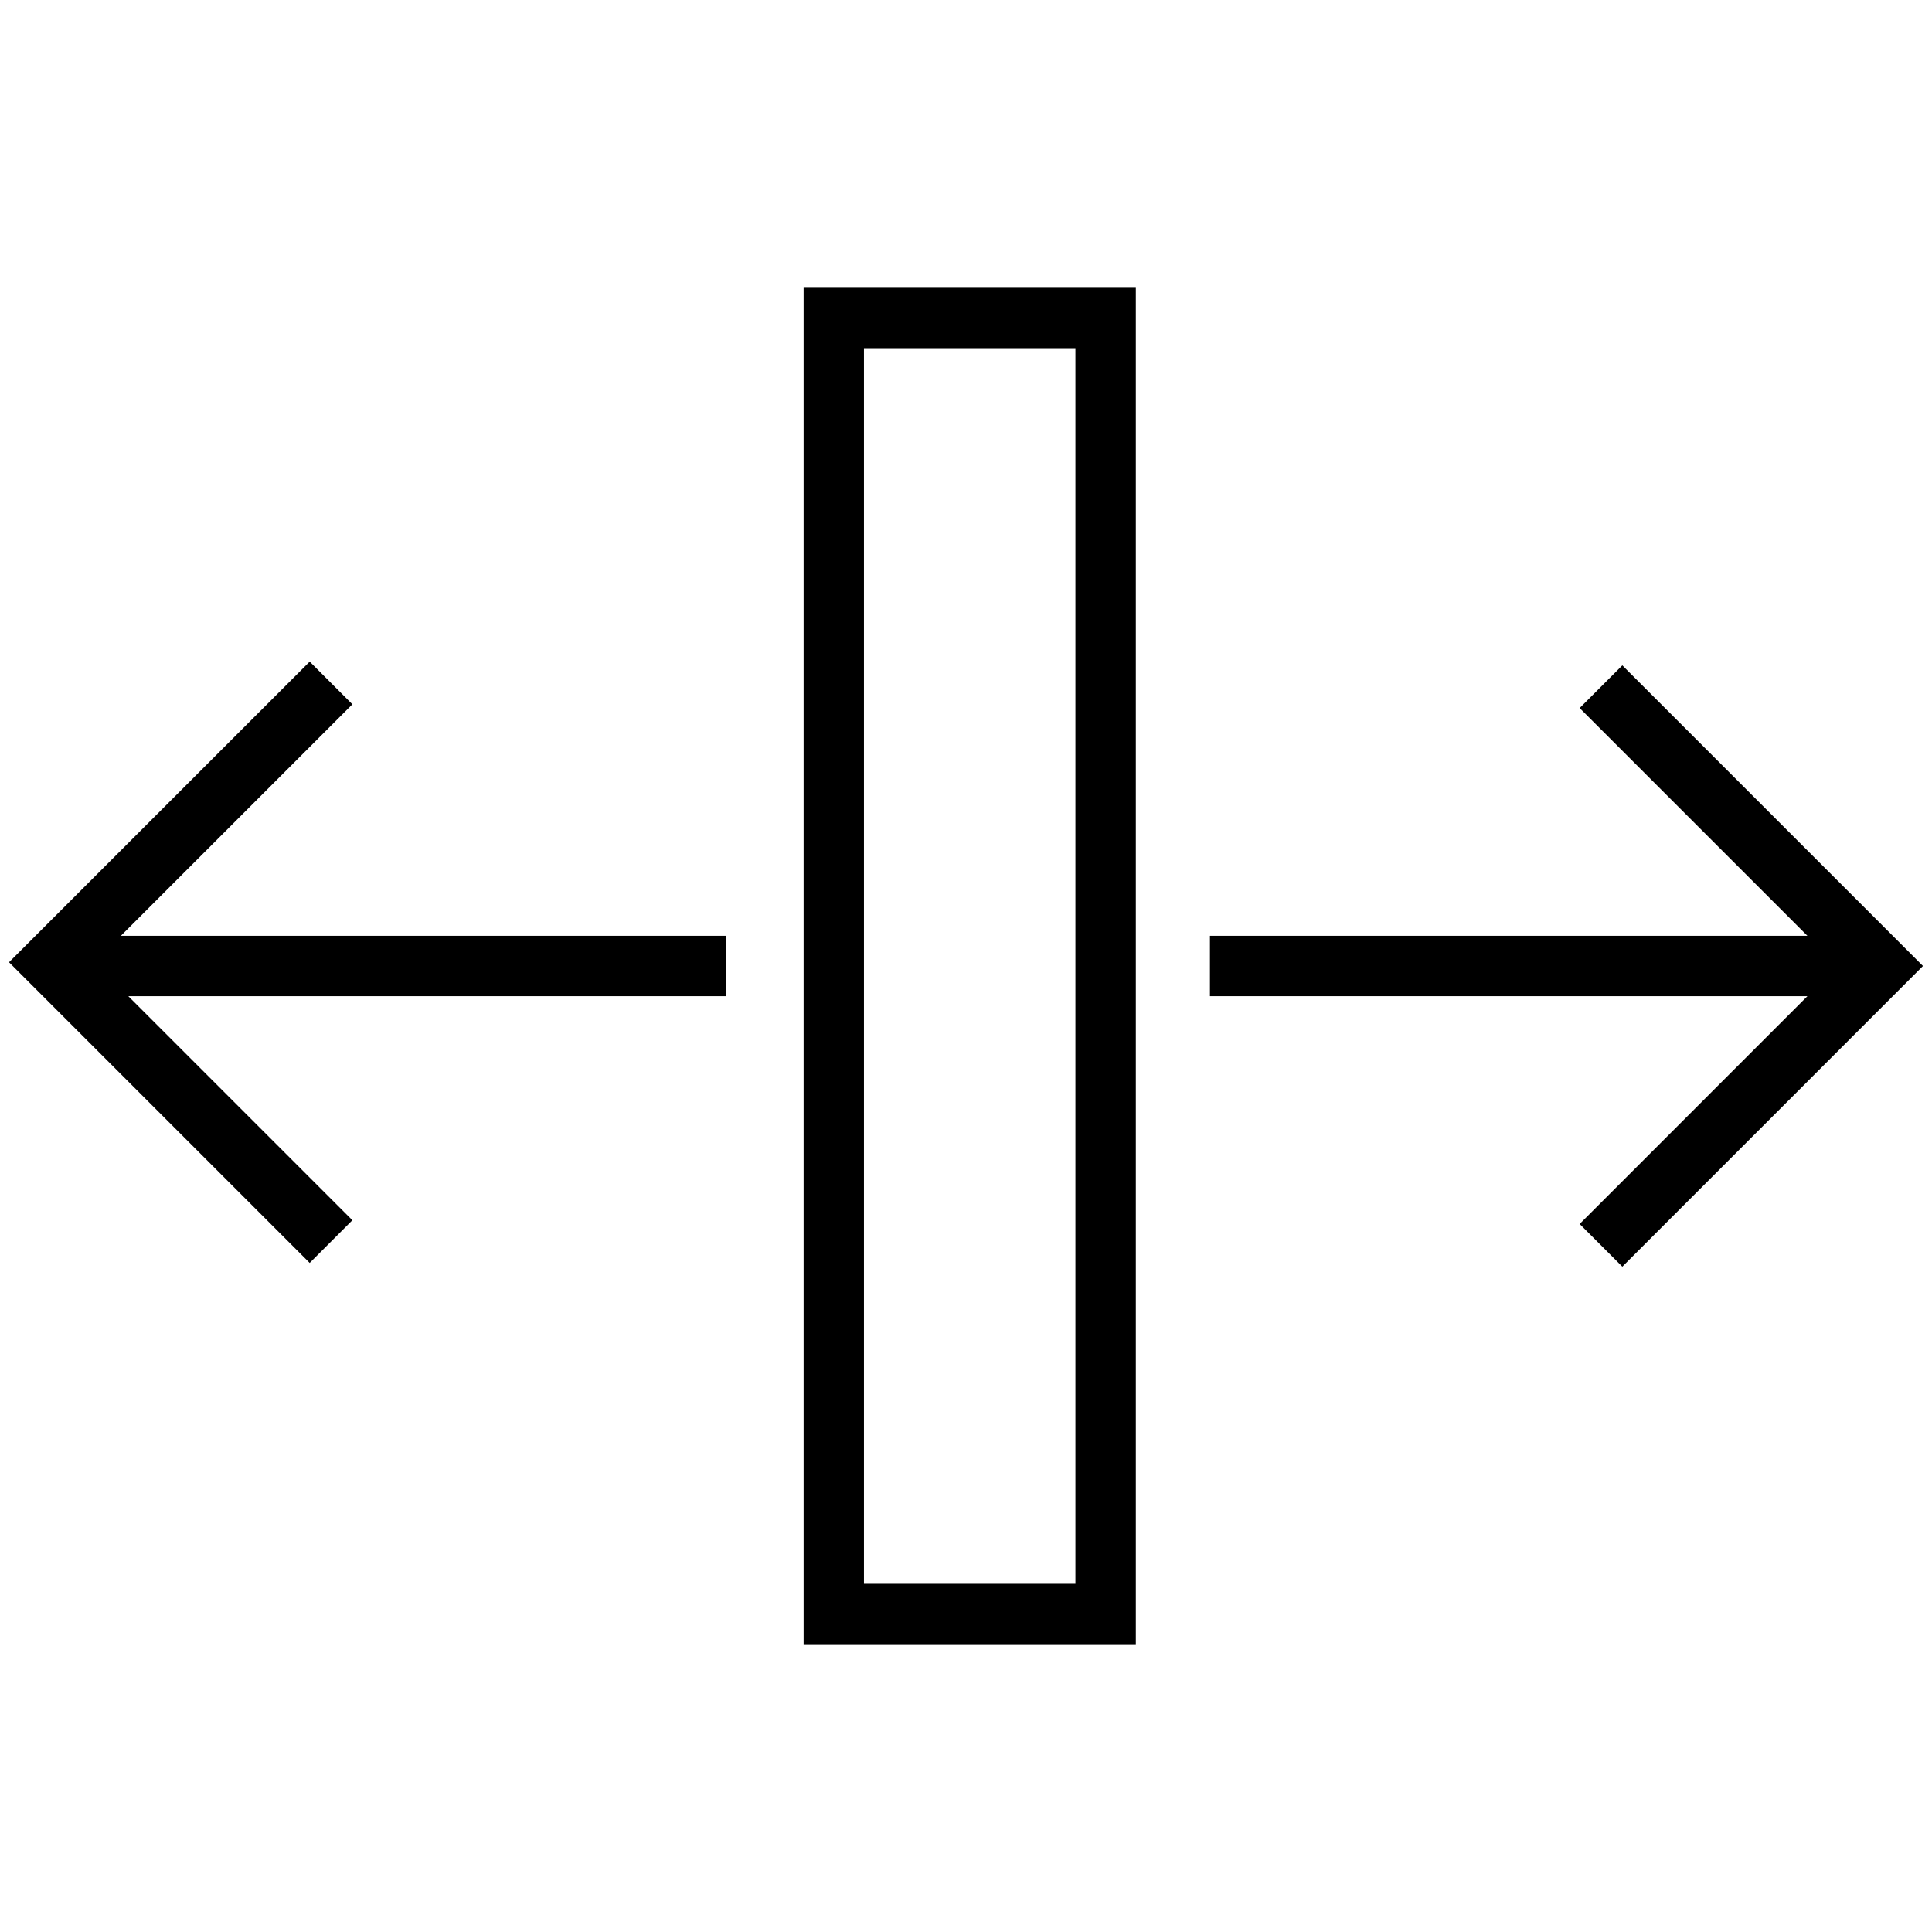
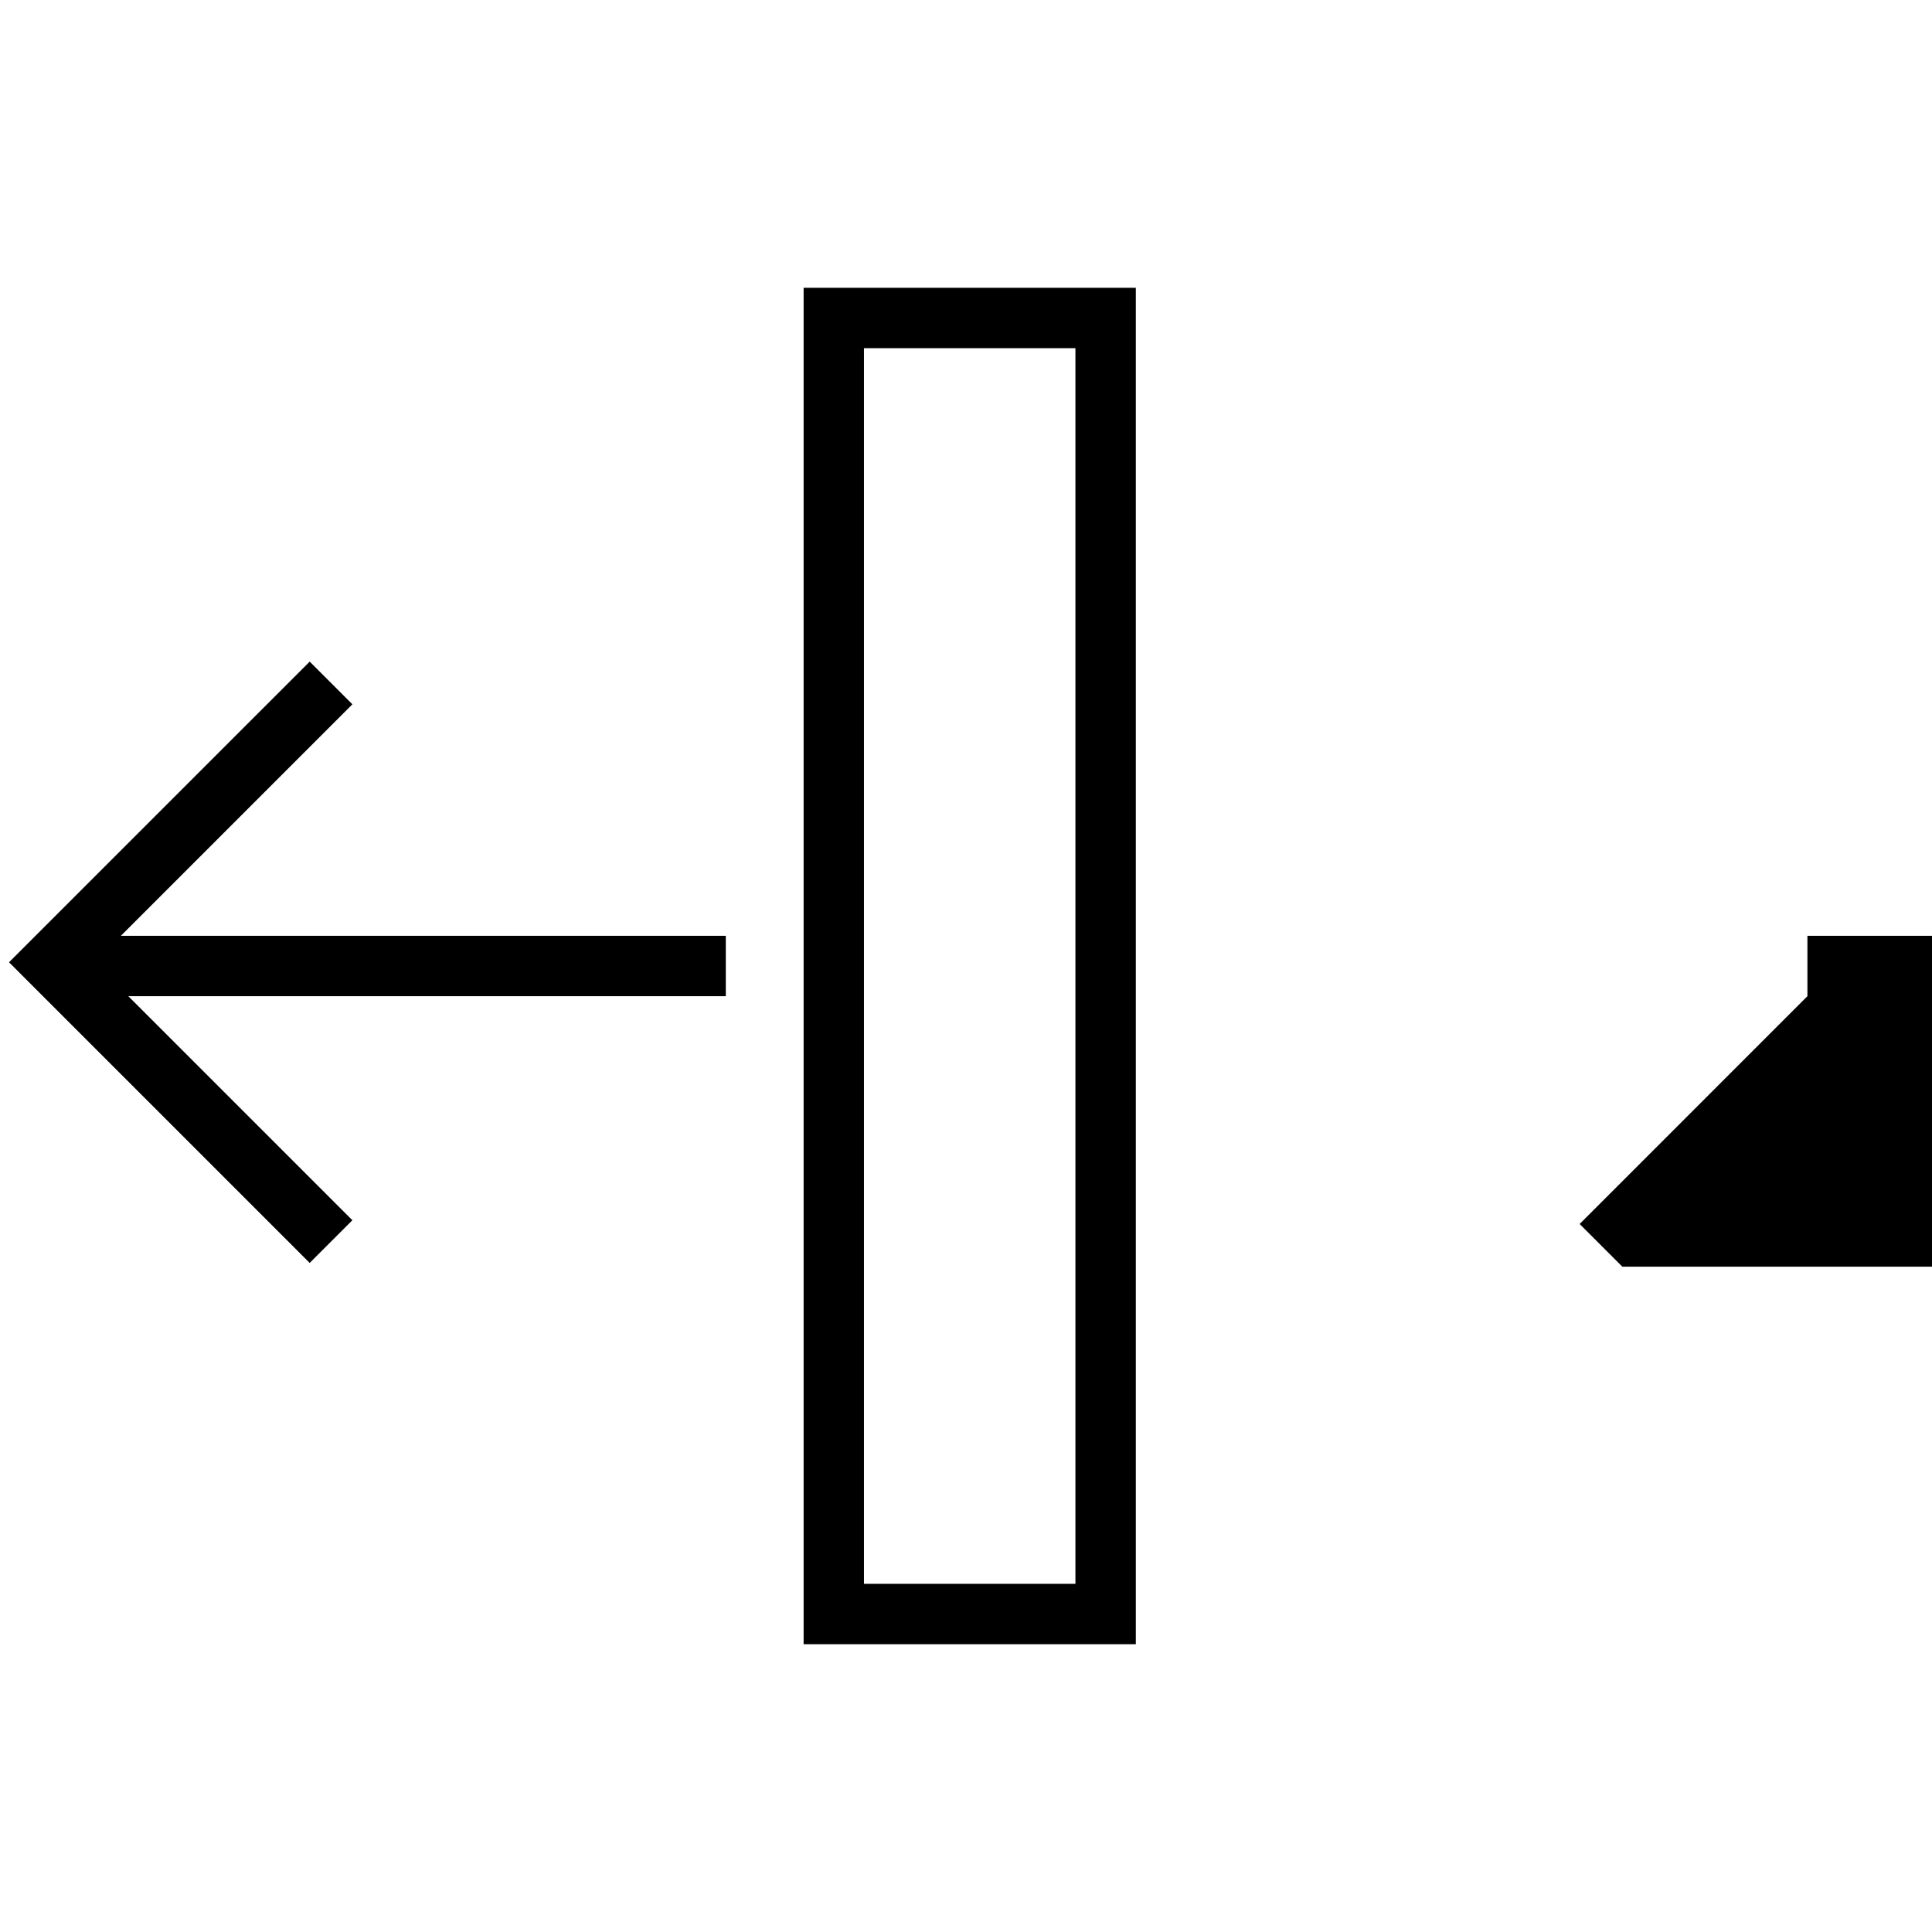
<svg xmlns="http://www.w3.org/2000/svg" id="a" viewBox="0 0 64 64">
-   <path d="M37.626,54.466h-11.005V9.534h11.005v44.932ZM28.62,52.466h7.005V11.534h-7.005v40.932ZM53.742,41.96l-1.414-1.414,7.545-7.546h-19.792v-2h19.792l-7.545-7.545,1.414-1.414,9.959,9.959-9.959,9.96ZM10.259,41.836L.299,31.876l9.96-9.959,1.414,1.414-7.669,7.669h20.039v2H4.251l7.422,7.422s-1.414,1.414-1.414,1.414Z" />
+   <path d="M37.626,54.466h-11.005V9.534h11.005v44.932ZM28.62,52.466h7.005V11.534h-7.005v40.932ZM53.742,41.96l-1.414-1.414,7.545-7.546v-2h19.792l-7.545-7.545,1.414-1.414,9.959,9.959-9.959,9.96ZM10.259,41.836L.299,31.876l9.96-9.959,1.414,1.414-7.669,7.669h20.039v2H4.251l7.422,7.422s-1.414,1.414-1.414,1.414Z" />
</svg>